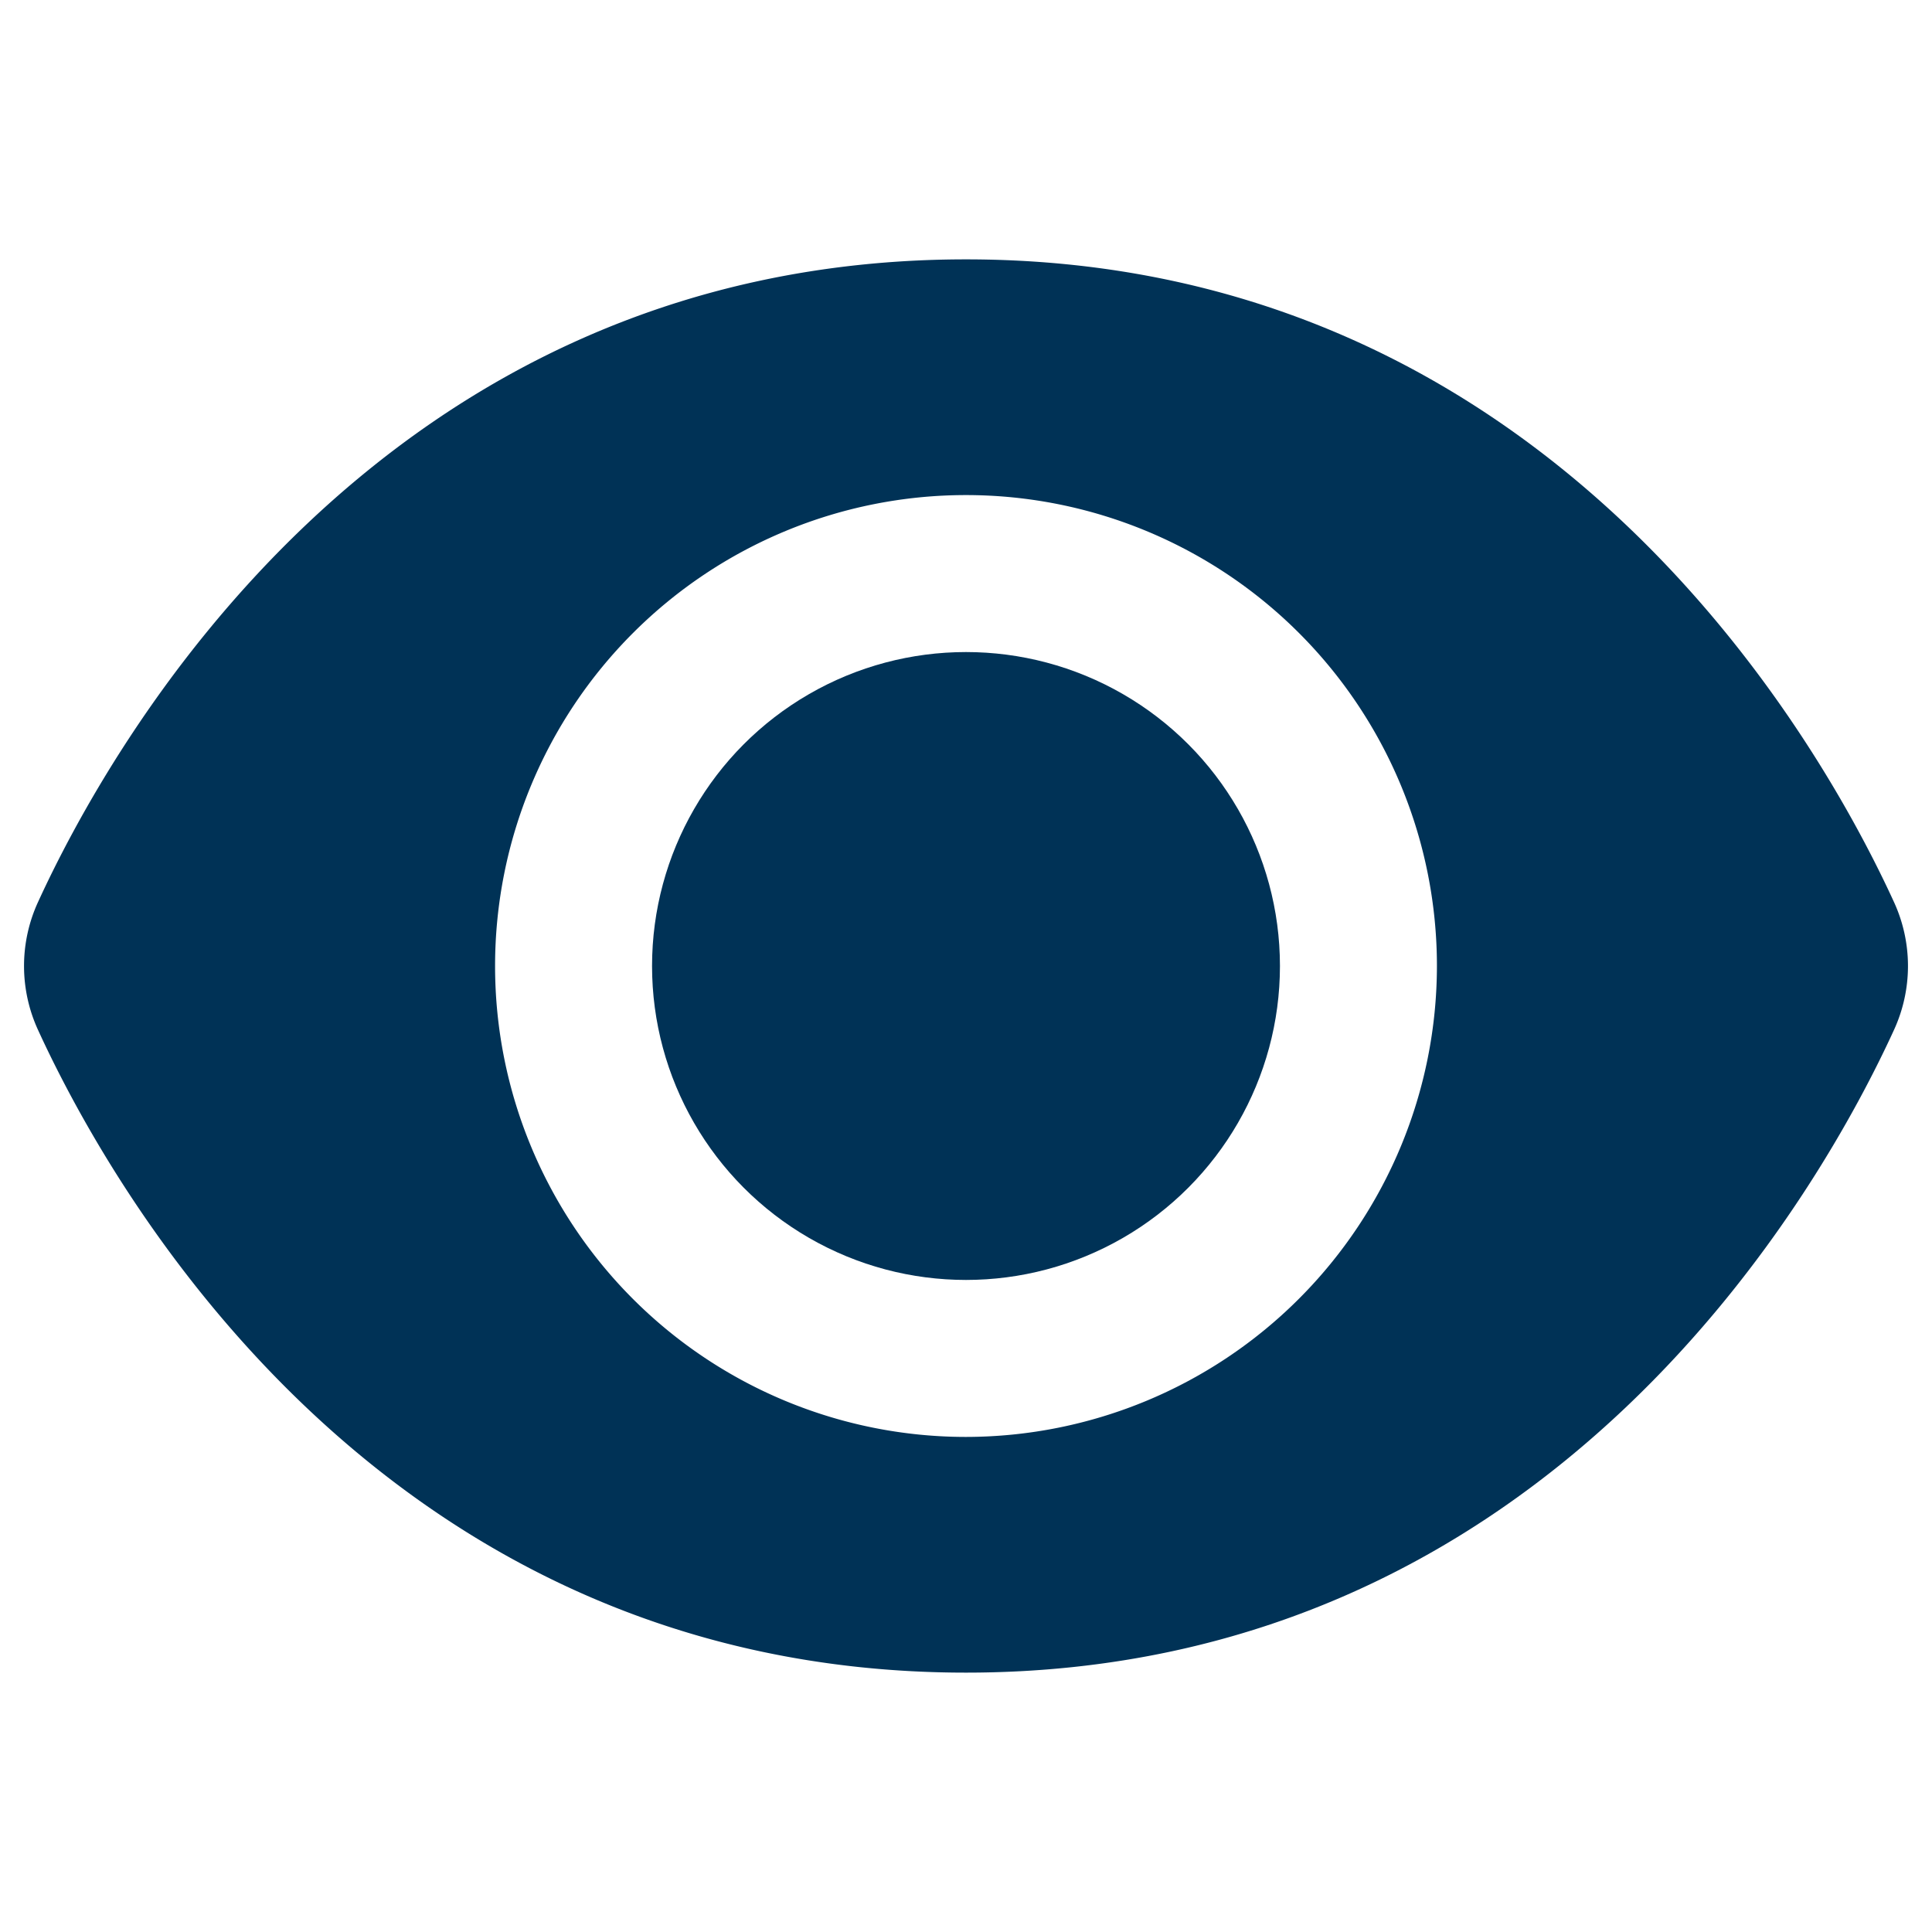
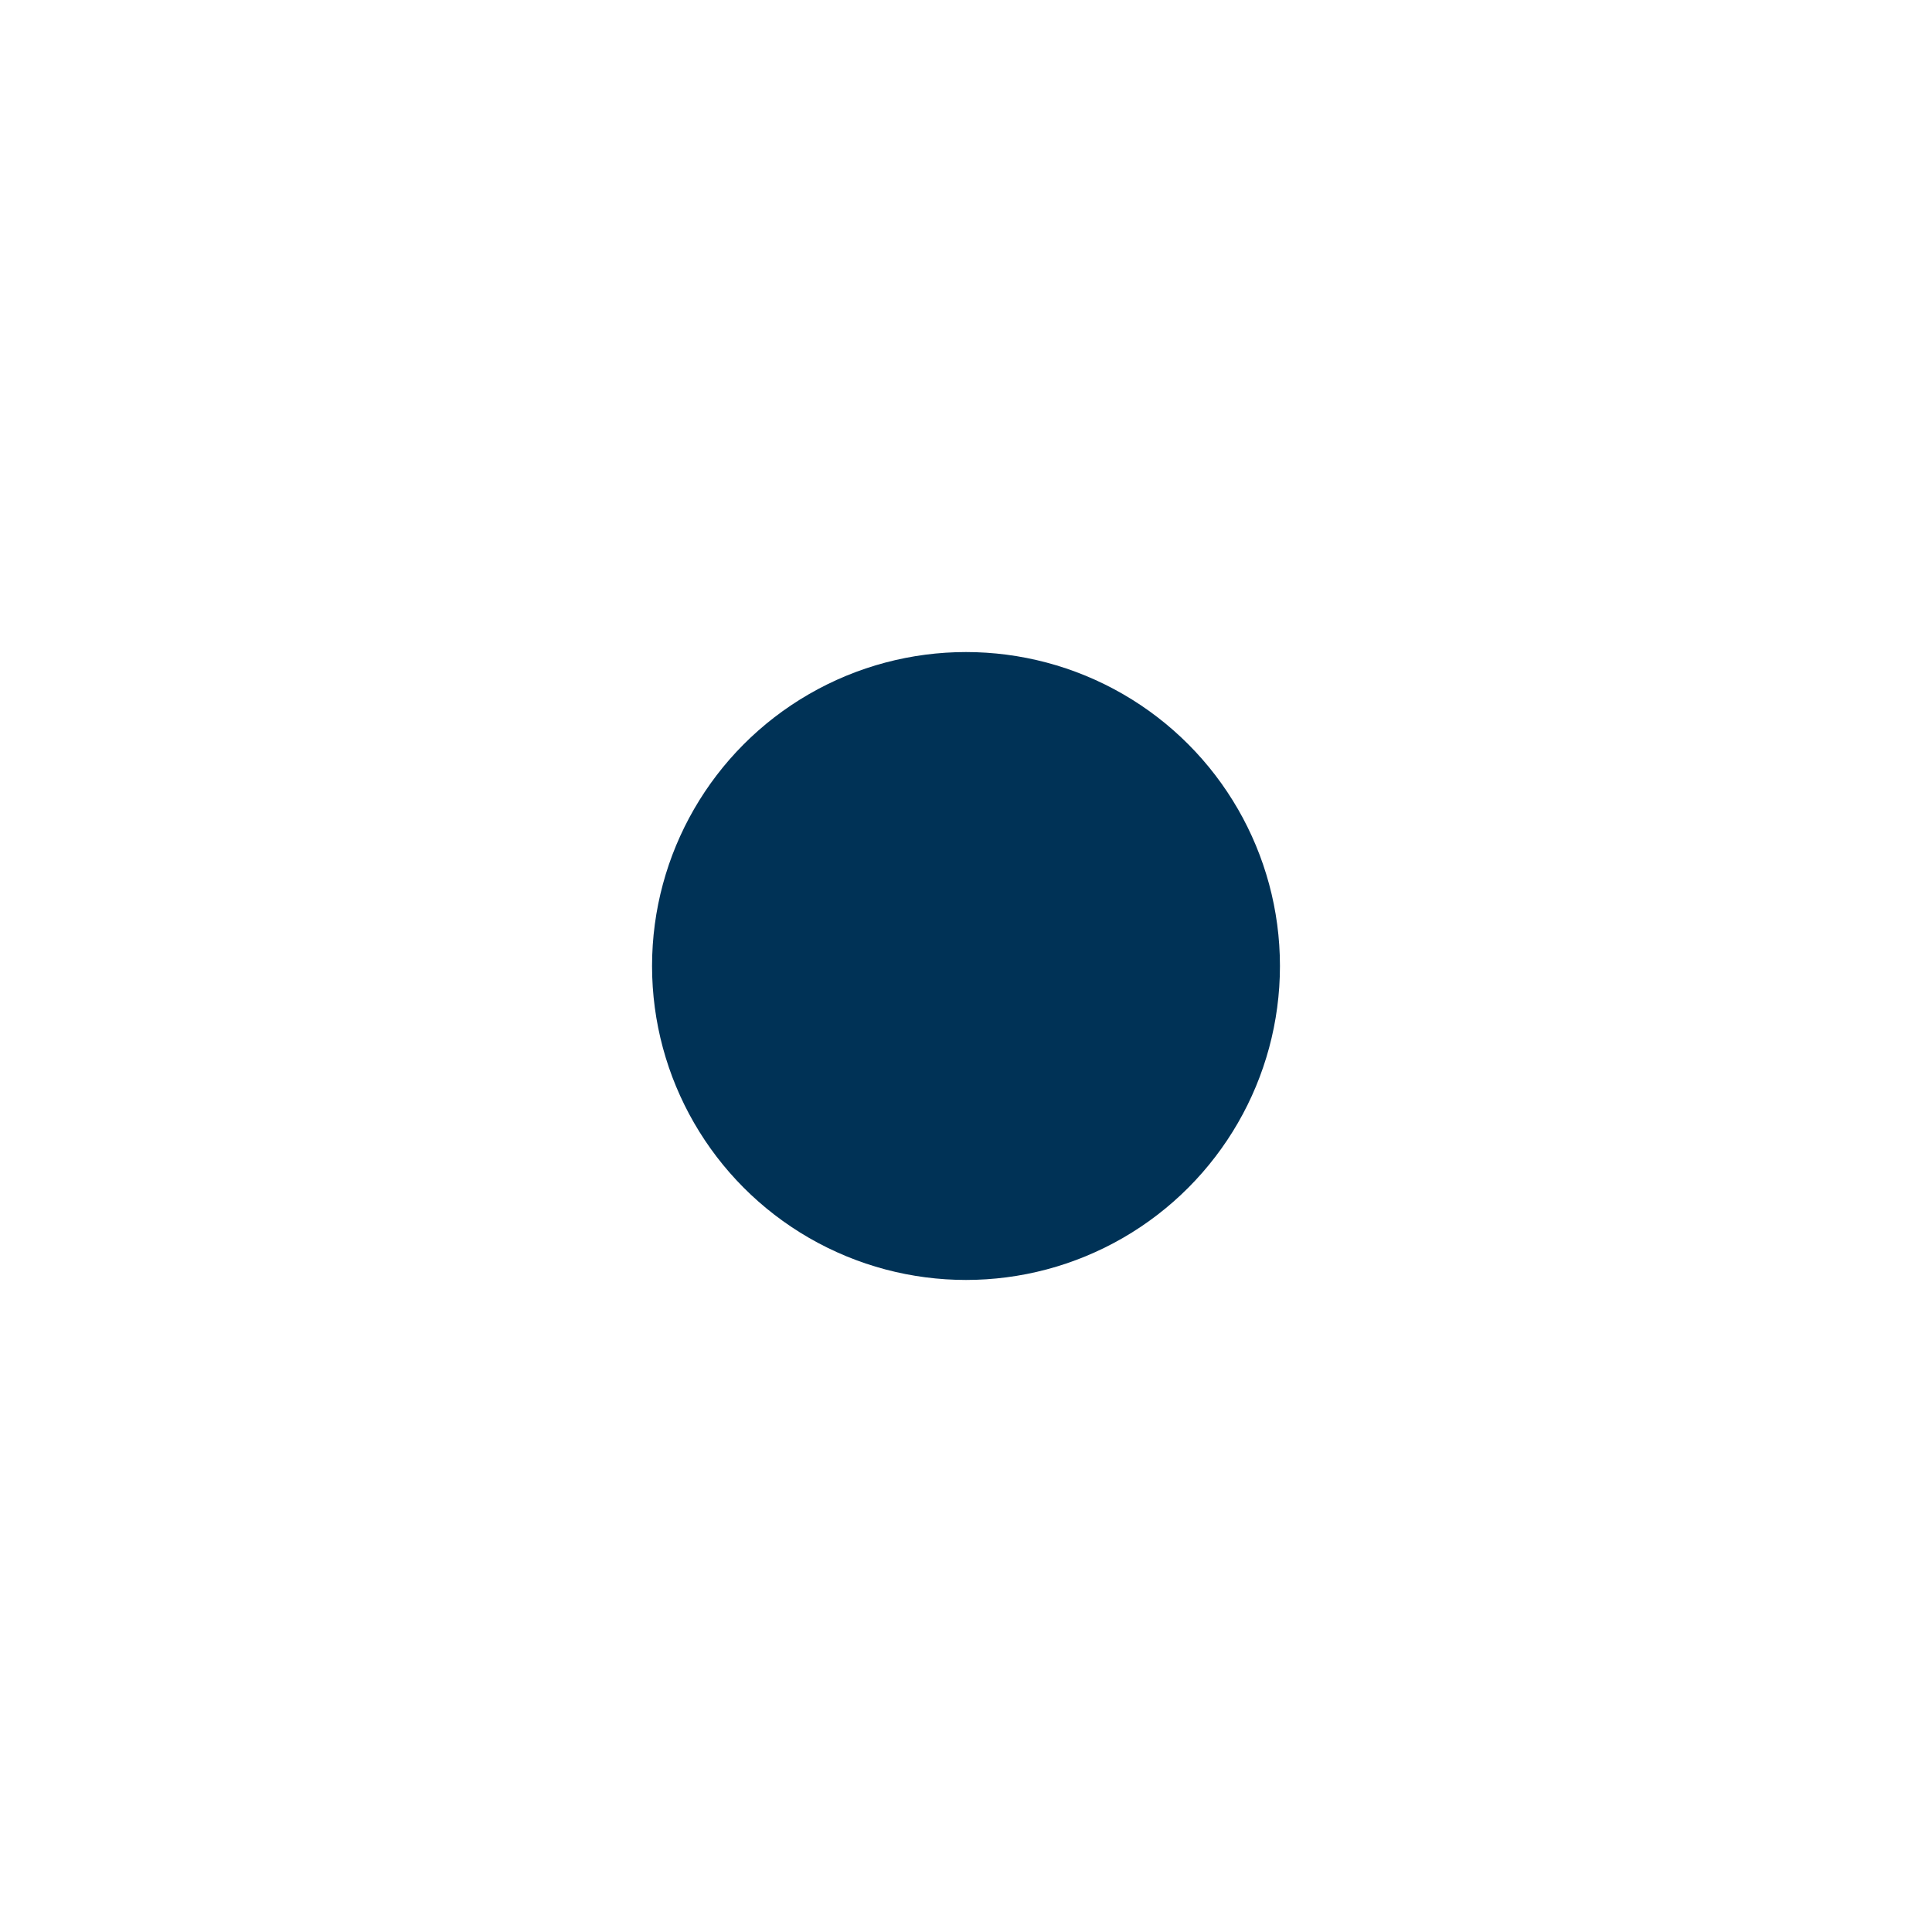
<svg xmlns="http://www.w3.org/2000/svg" id="Layer_1" data-name="Layer 1" viewBox="0 0 40 40">
  <defs>
    <style>.cls-1{fill:#003256;}</style>
  </defs>
-   <path class="cls-1" d="M39.21,18.67h0c-1.43-3.12-7-13.3-19.21-13.3S2.22,15.55.79,18.67a3.17,3.17,0,0,0,0,2.66c1.43,3.12,7,13.3,19.21,13.3s17.78-10.18,19.21-13.3A3.17,3.17,0,0,0,39.21,18.67ZM20,29.75A9.75,9.75,0,1,1,29.75,20,9.76,9.76,0,0,1,20,29.75Z" />
  <circle class="cls-1" cx="20" cy="20" r="6.5" />
</svg>